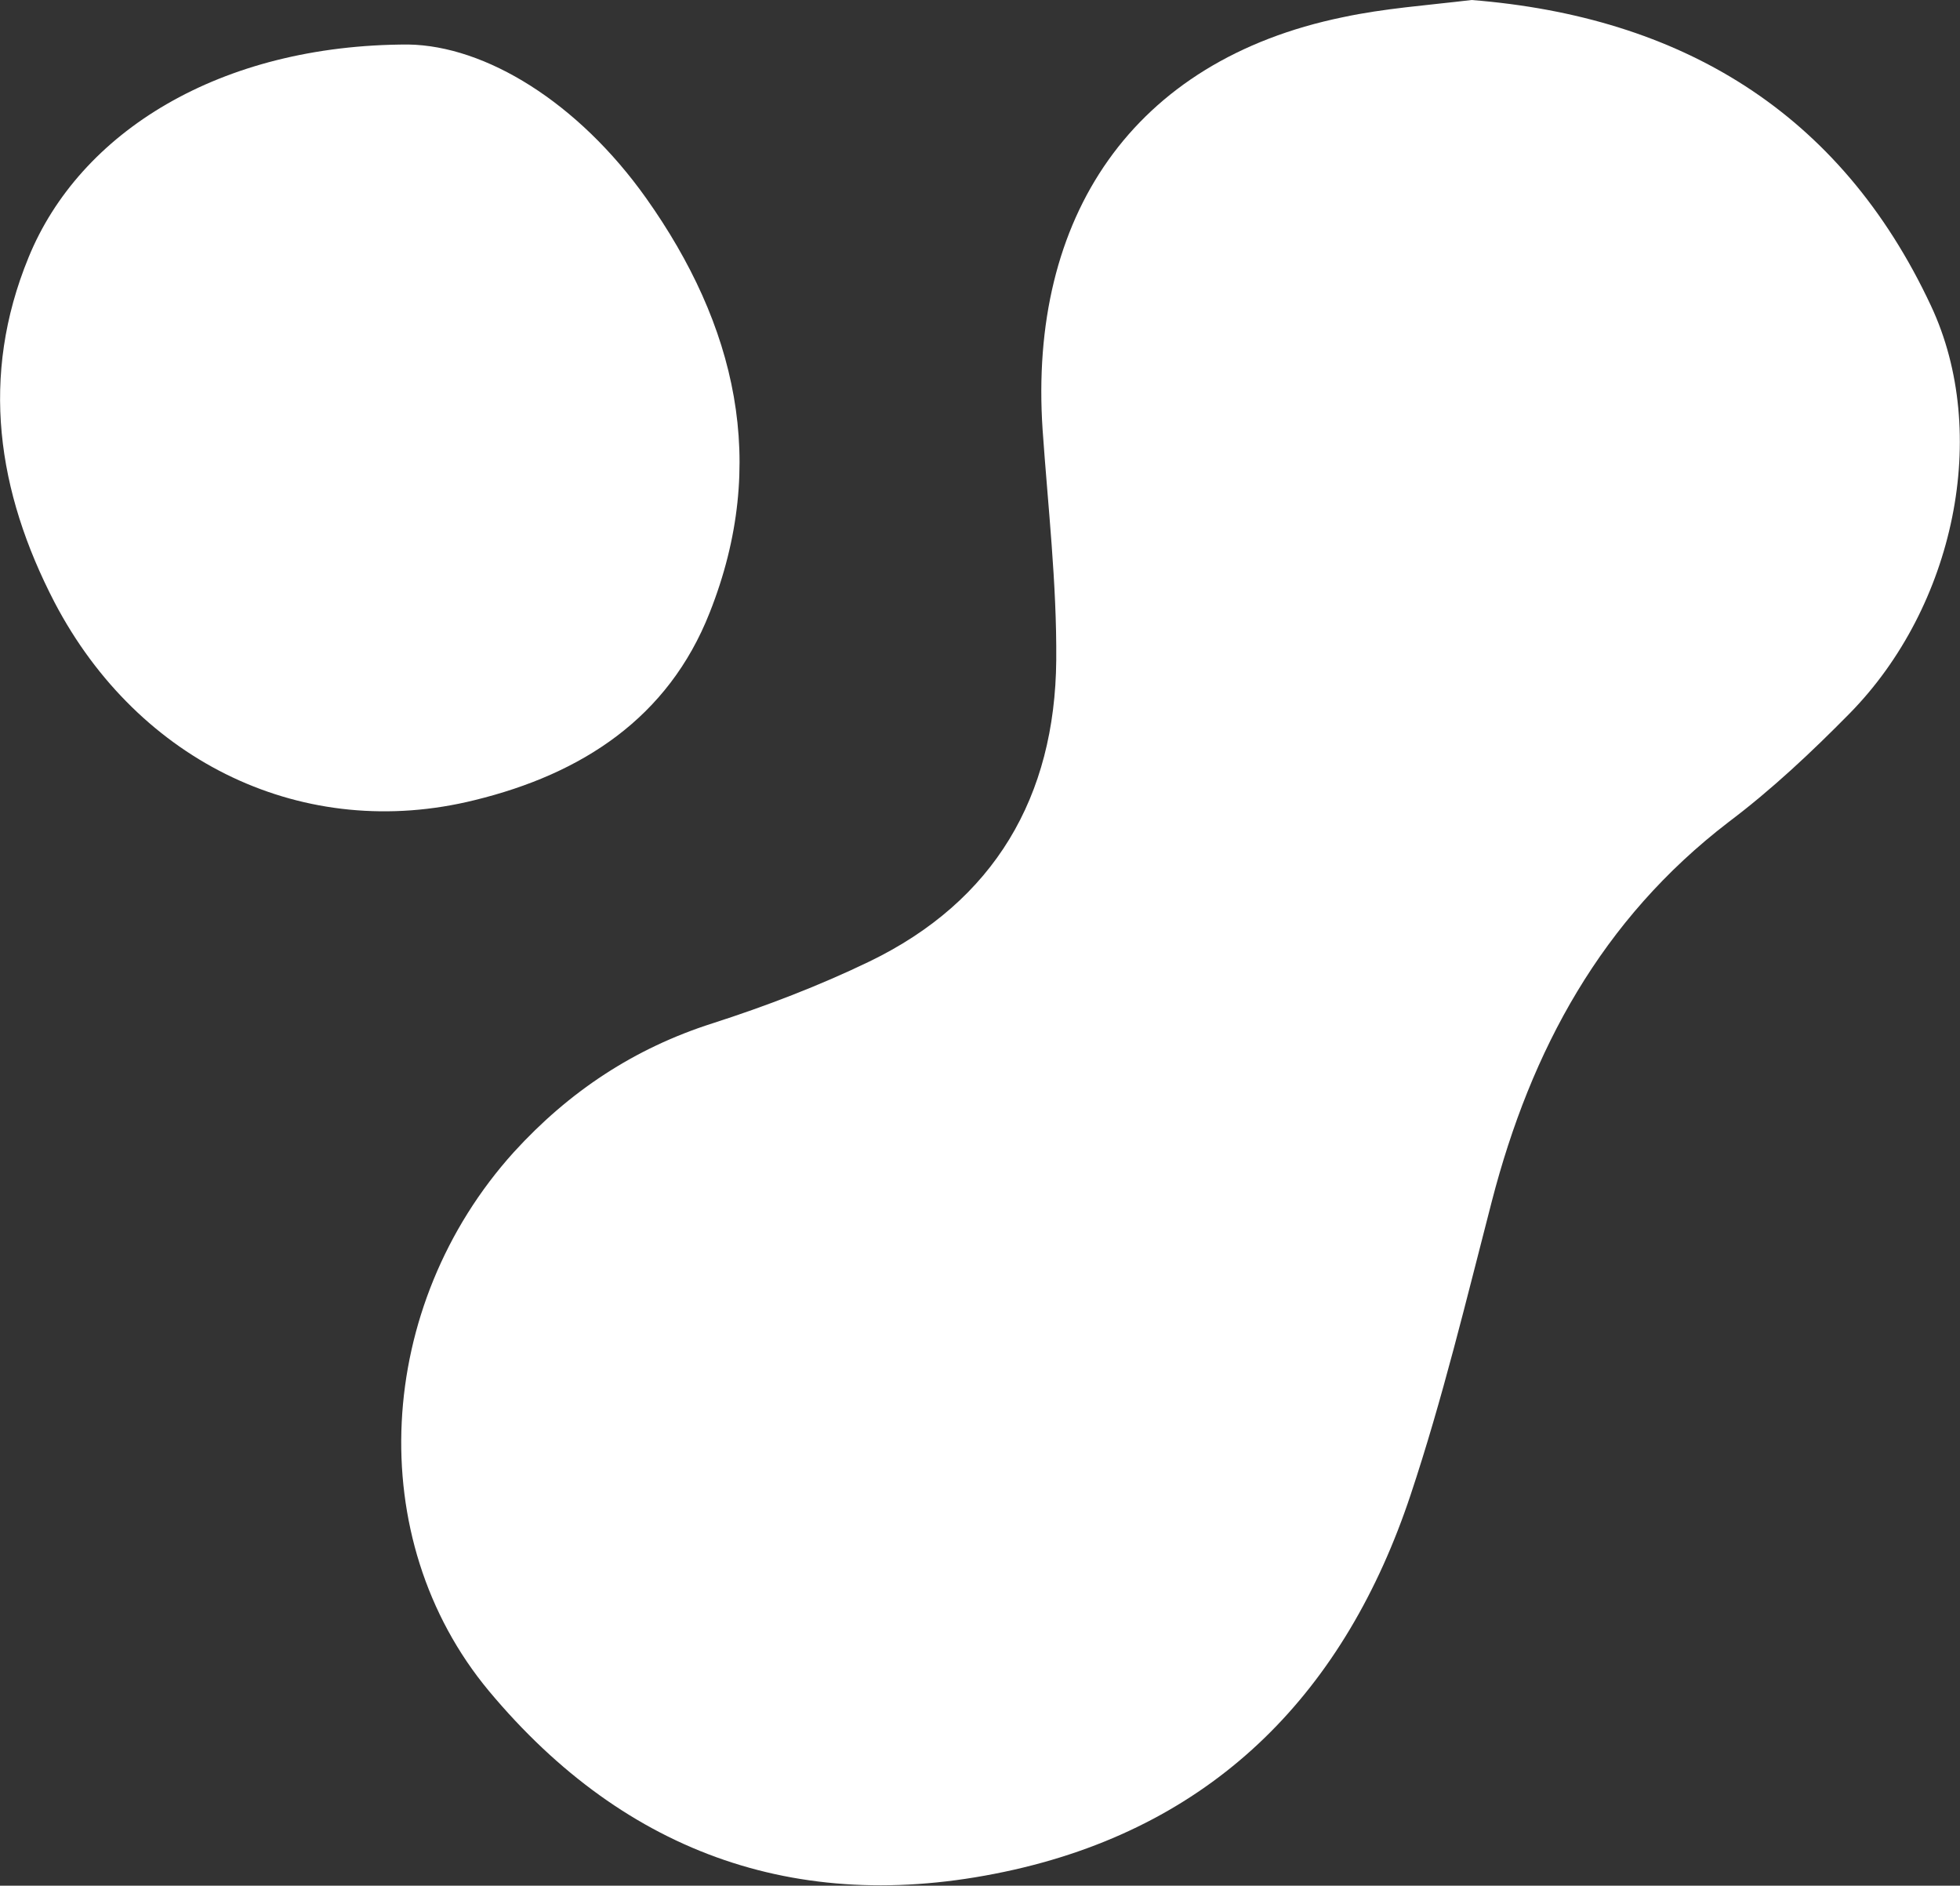
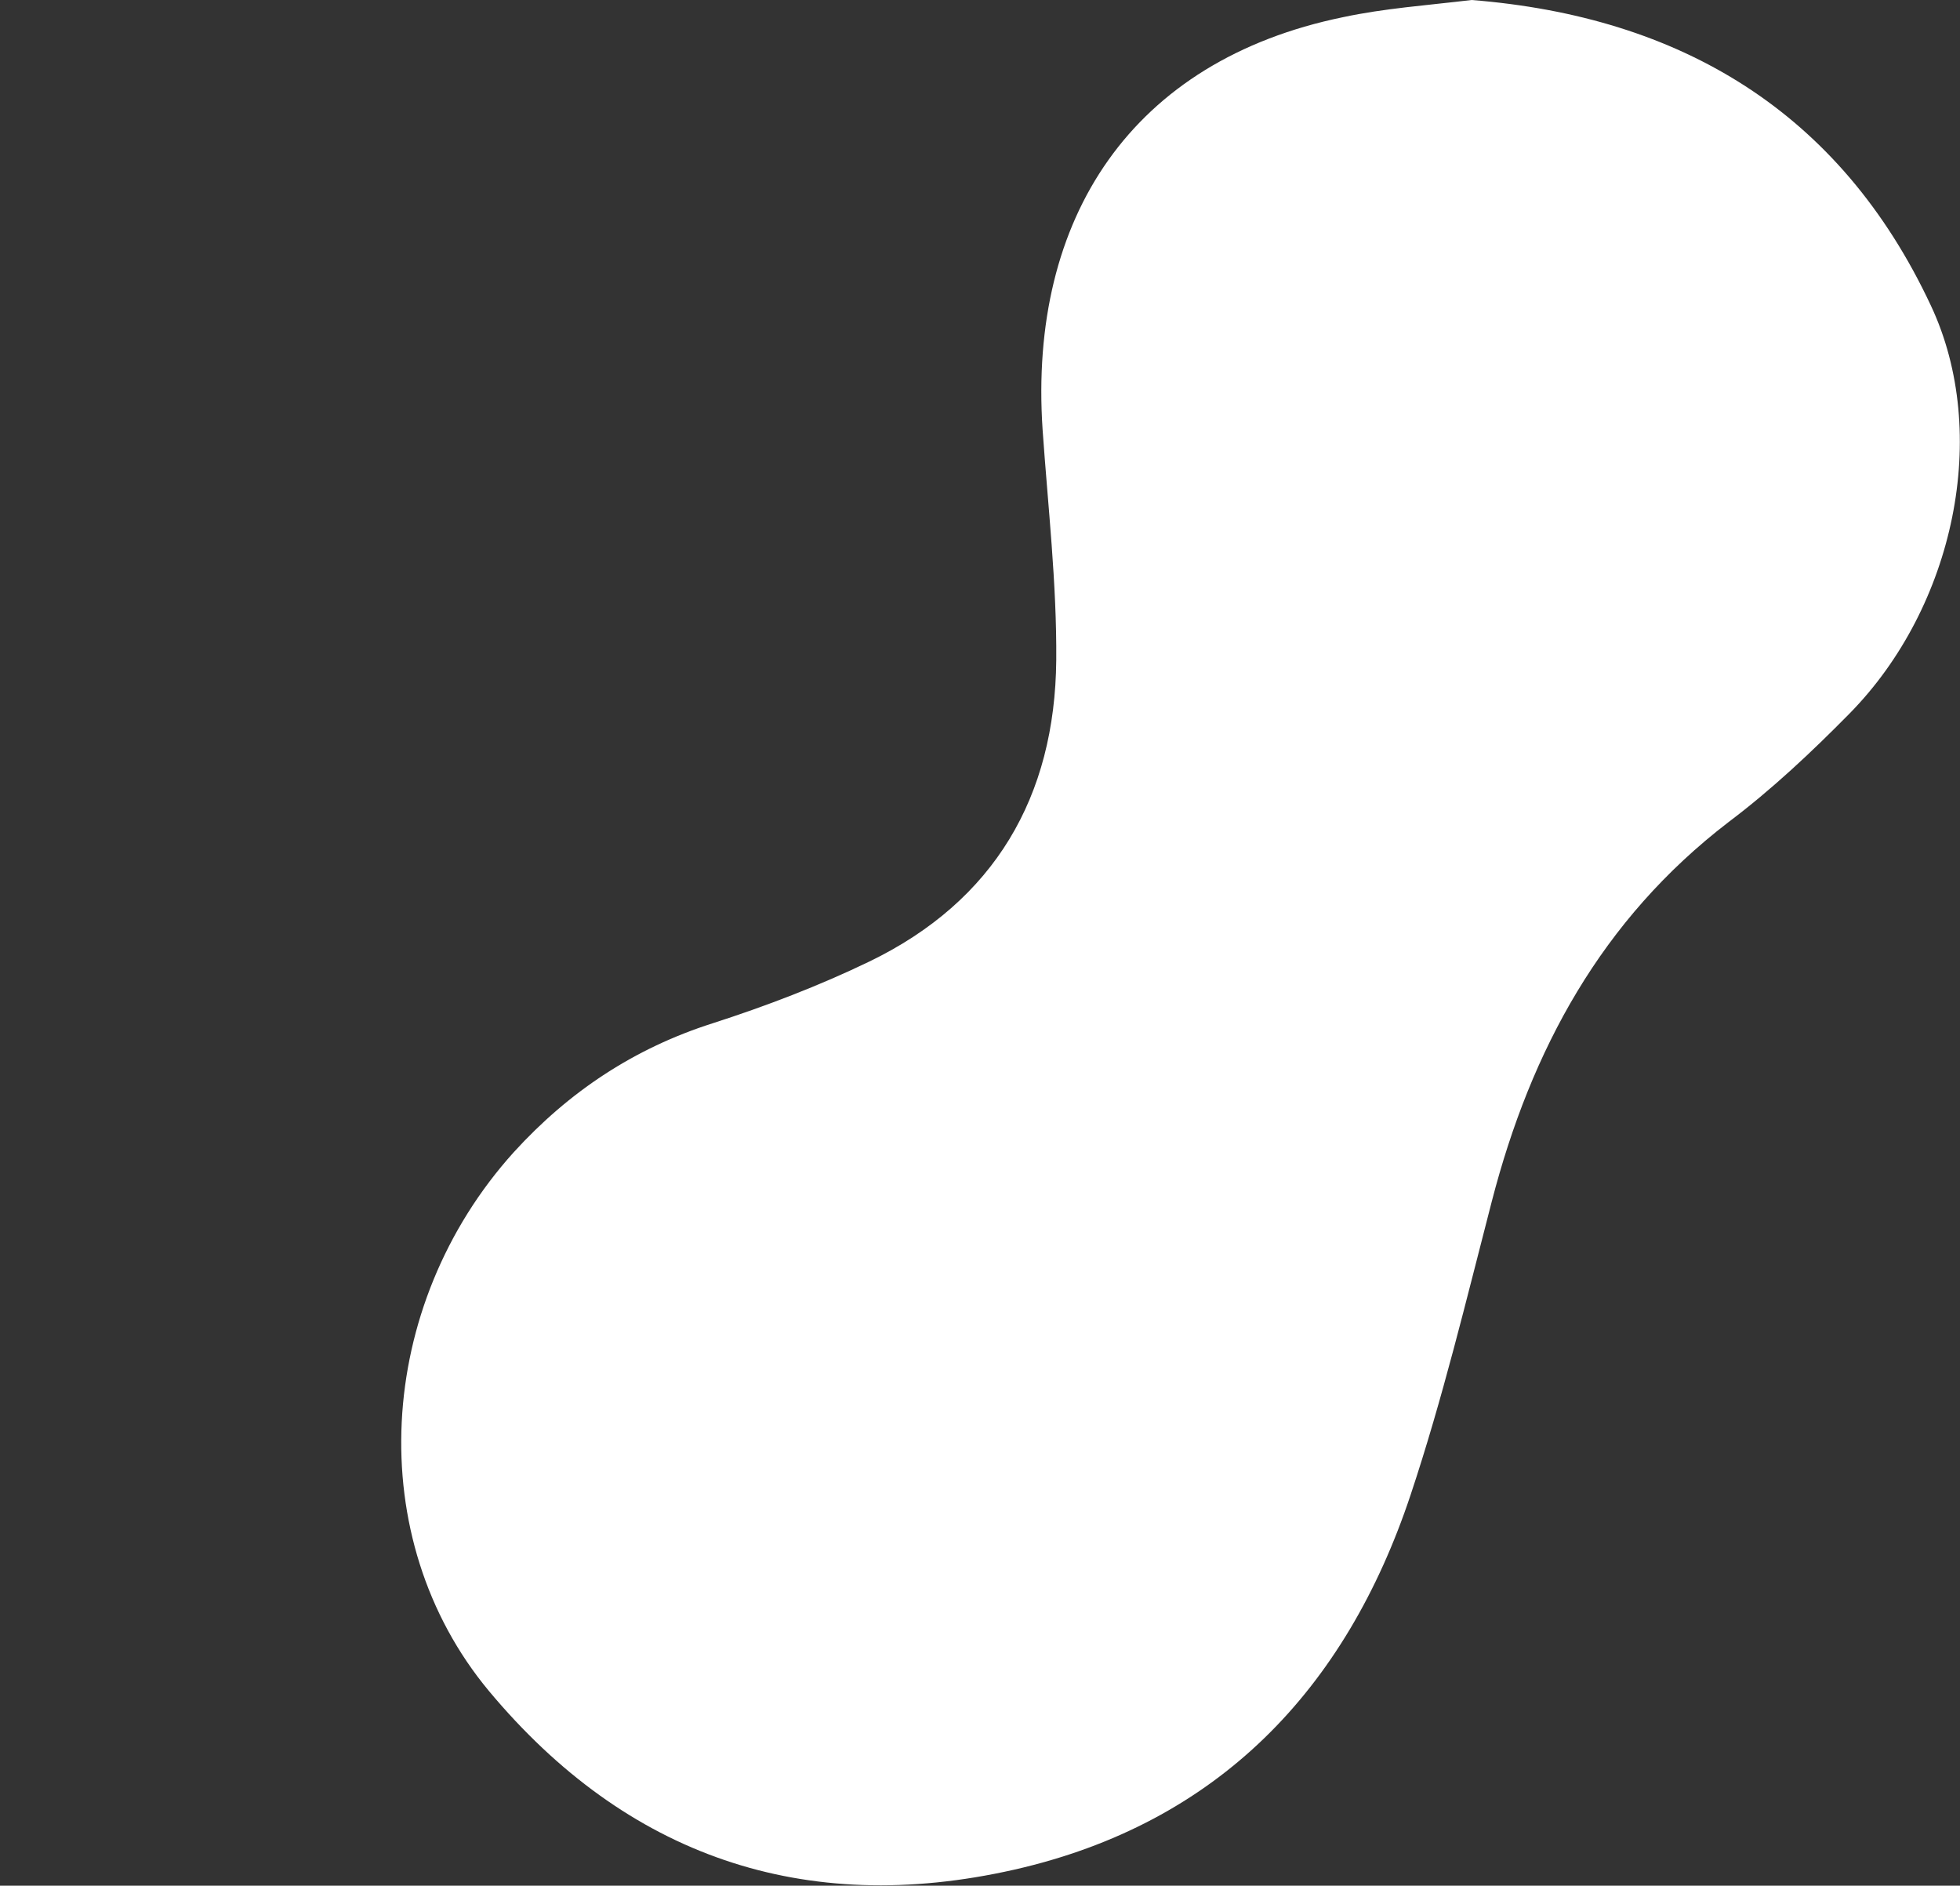
<svg xmlns="http://www.w3.org/2000/svg" version="1.1" id="Слой_1" x="0px" y="0px" viewBox="0 0 330.3 317.7" style="enable-background:new 0 0 330.3 317.7;" xml:space="preserve">
  <rect x="0" y="0" width="330.3" height="317.7" fill="#333333" stroke="none" />
  <style type="text/css">
	.st0{fill:#FFFFFF;}
</style>
  <g>
    <path class="st0" d="M248,0c35.2,2.8,62.1,18.8,77.4,51.5c10.1,21.5,4,50.7-13.7,68.7c-6.4,6.5-13.1,12.8-20.4,18.3   c-21.4,16.4-33.3,38.4-39.9,63.9c-4.3,16.6-8.3,33.3-13.7,49.5c-10.9,32.7-32.4,55.3-66.8,63.1c-35.4,8-65.3-2.3-88.5-30.1   C61,259.2,63.2,220,86.6,194.1c9.3-10.2,20.3-17.5,33.5-21.7c9-2.9,17.9-6.3,26.4-10.4c21.1-10.2,31.3-27.8,31.5-50.8   c0.1-12.9-1.4-25.9-2.3-38.8c-2.4-35.8,15.1-62.2,50.6-69.5C233.3,1.4,240.5,0.9,248,0z" />
-     <path class="st0" d="M68.8,7.5c13,0.2,28.6,9.7,40.1,25.9c15.1,21.3,20.7,44.6,10.7,69.8C112.6,121,98,130.4,80,134.8   c-28.6,7.1-56.6-6.2-70.8-33.3C-0.5,82.8-3.4,63.4,4.8,43.4C13.4,22.3,37,7.5,68.8,7.5z" />
  </g>
</svg>